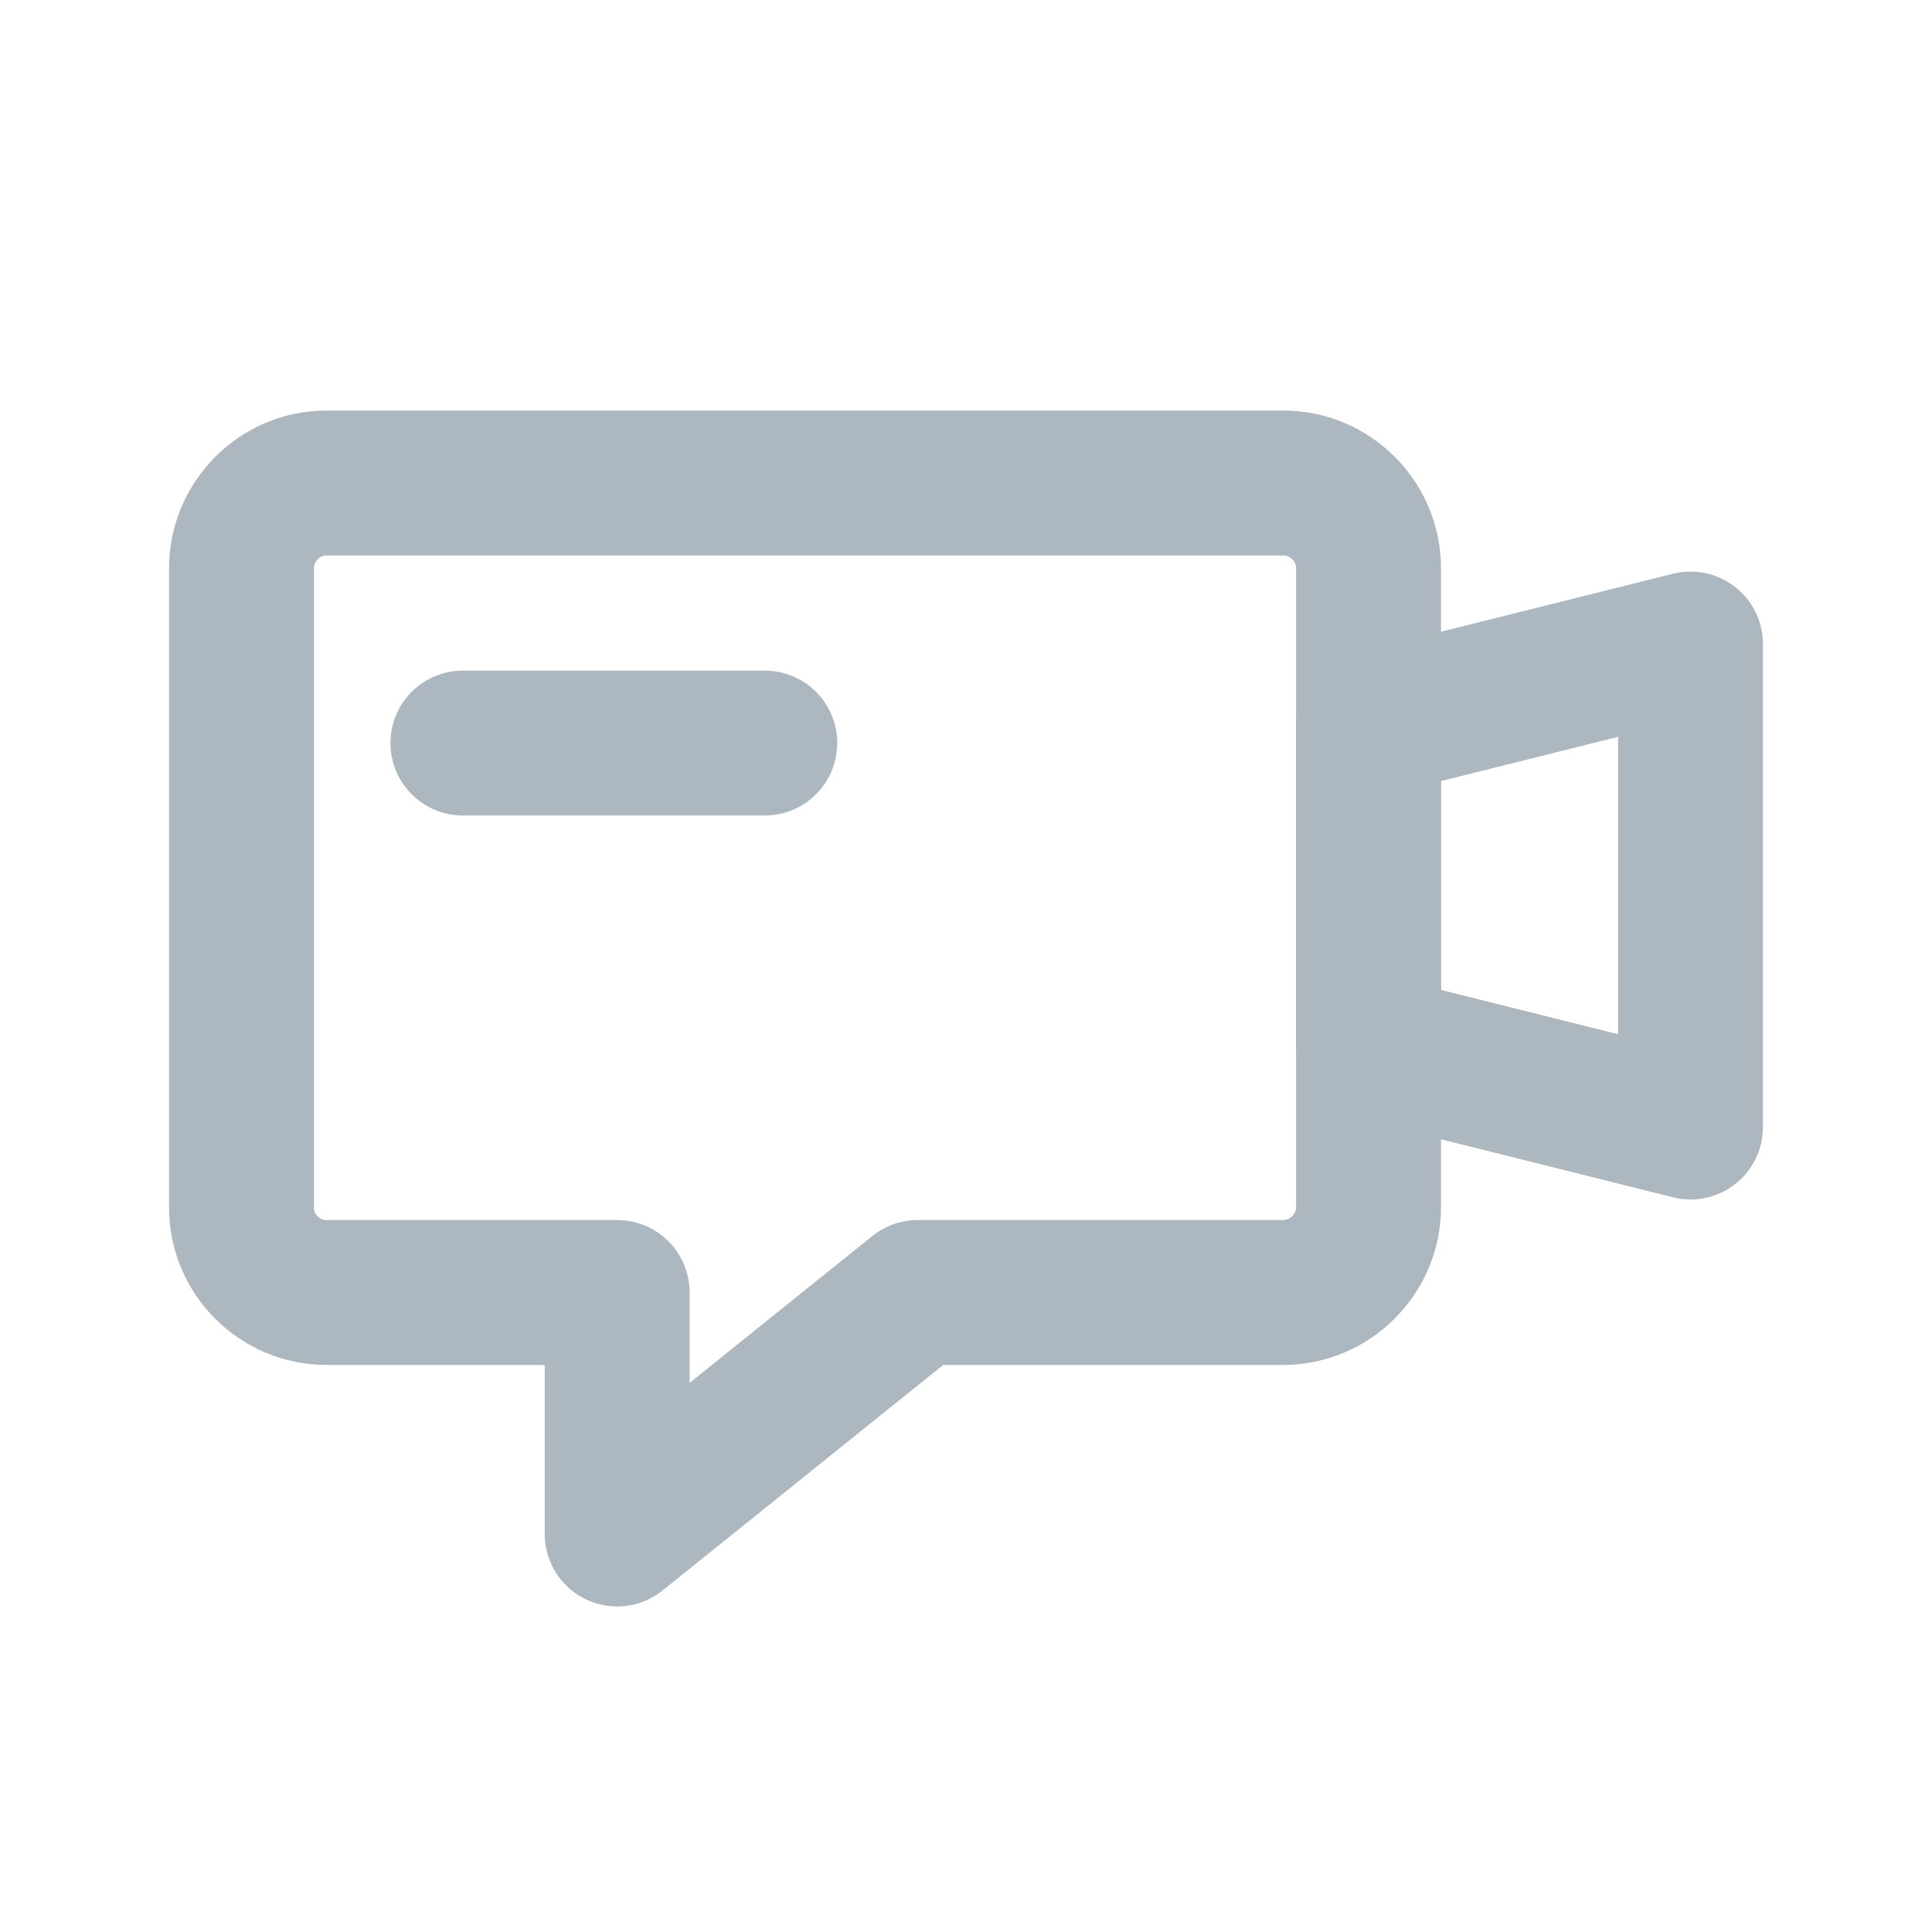
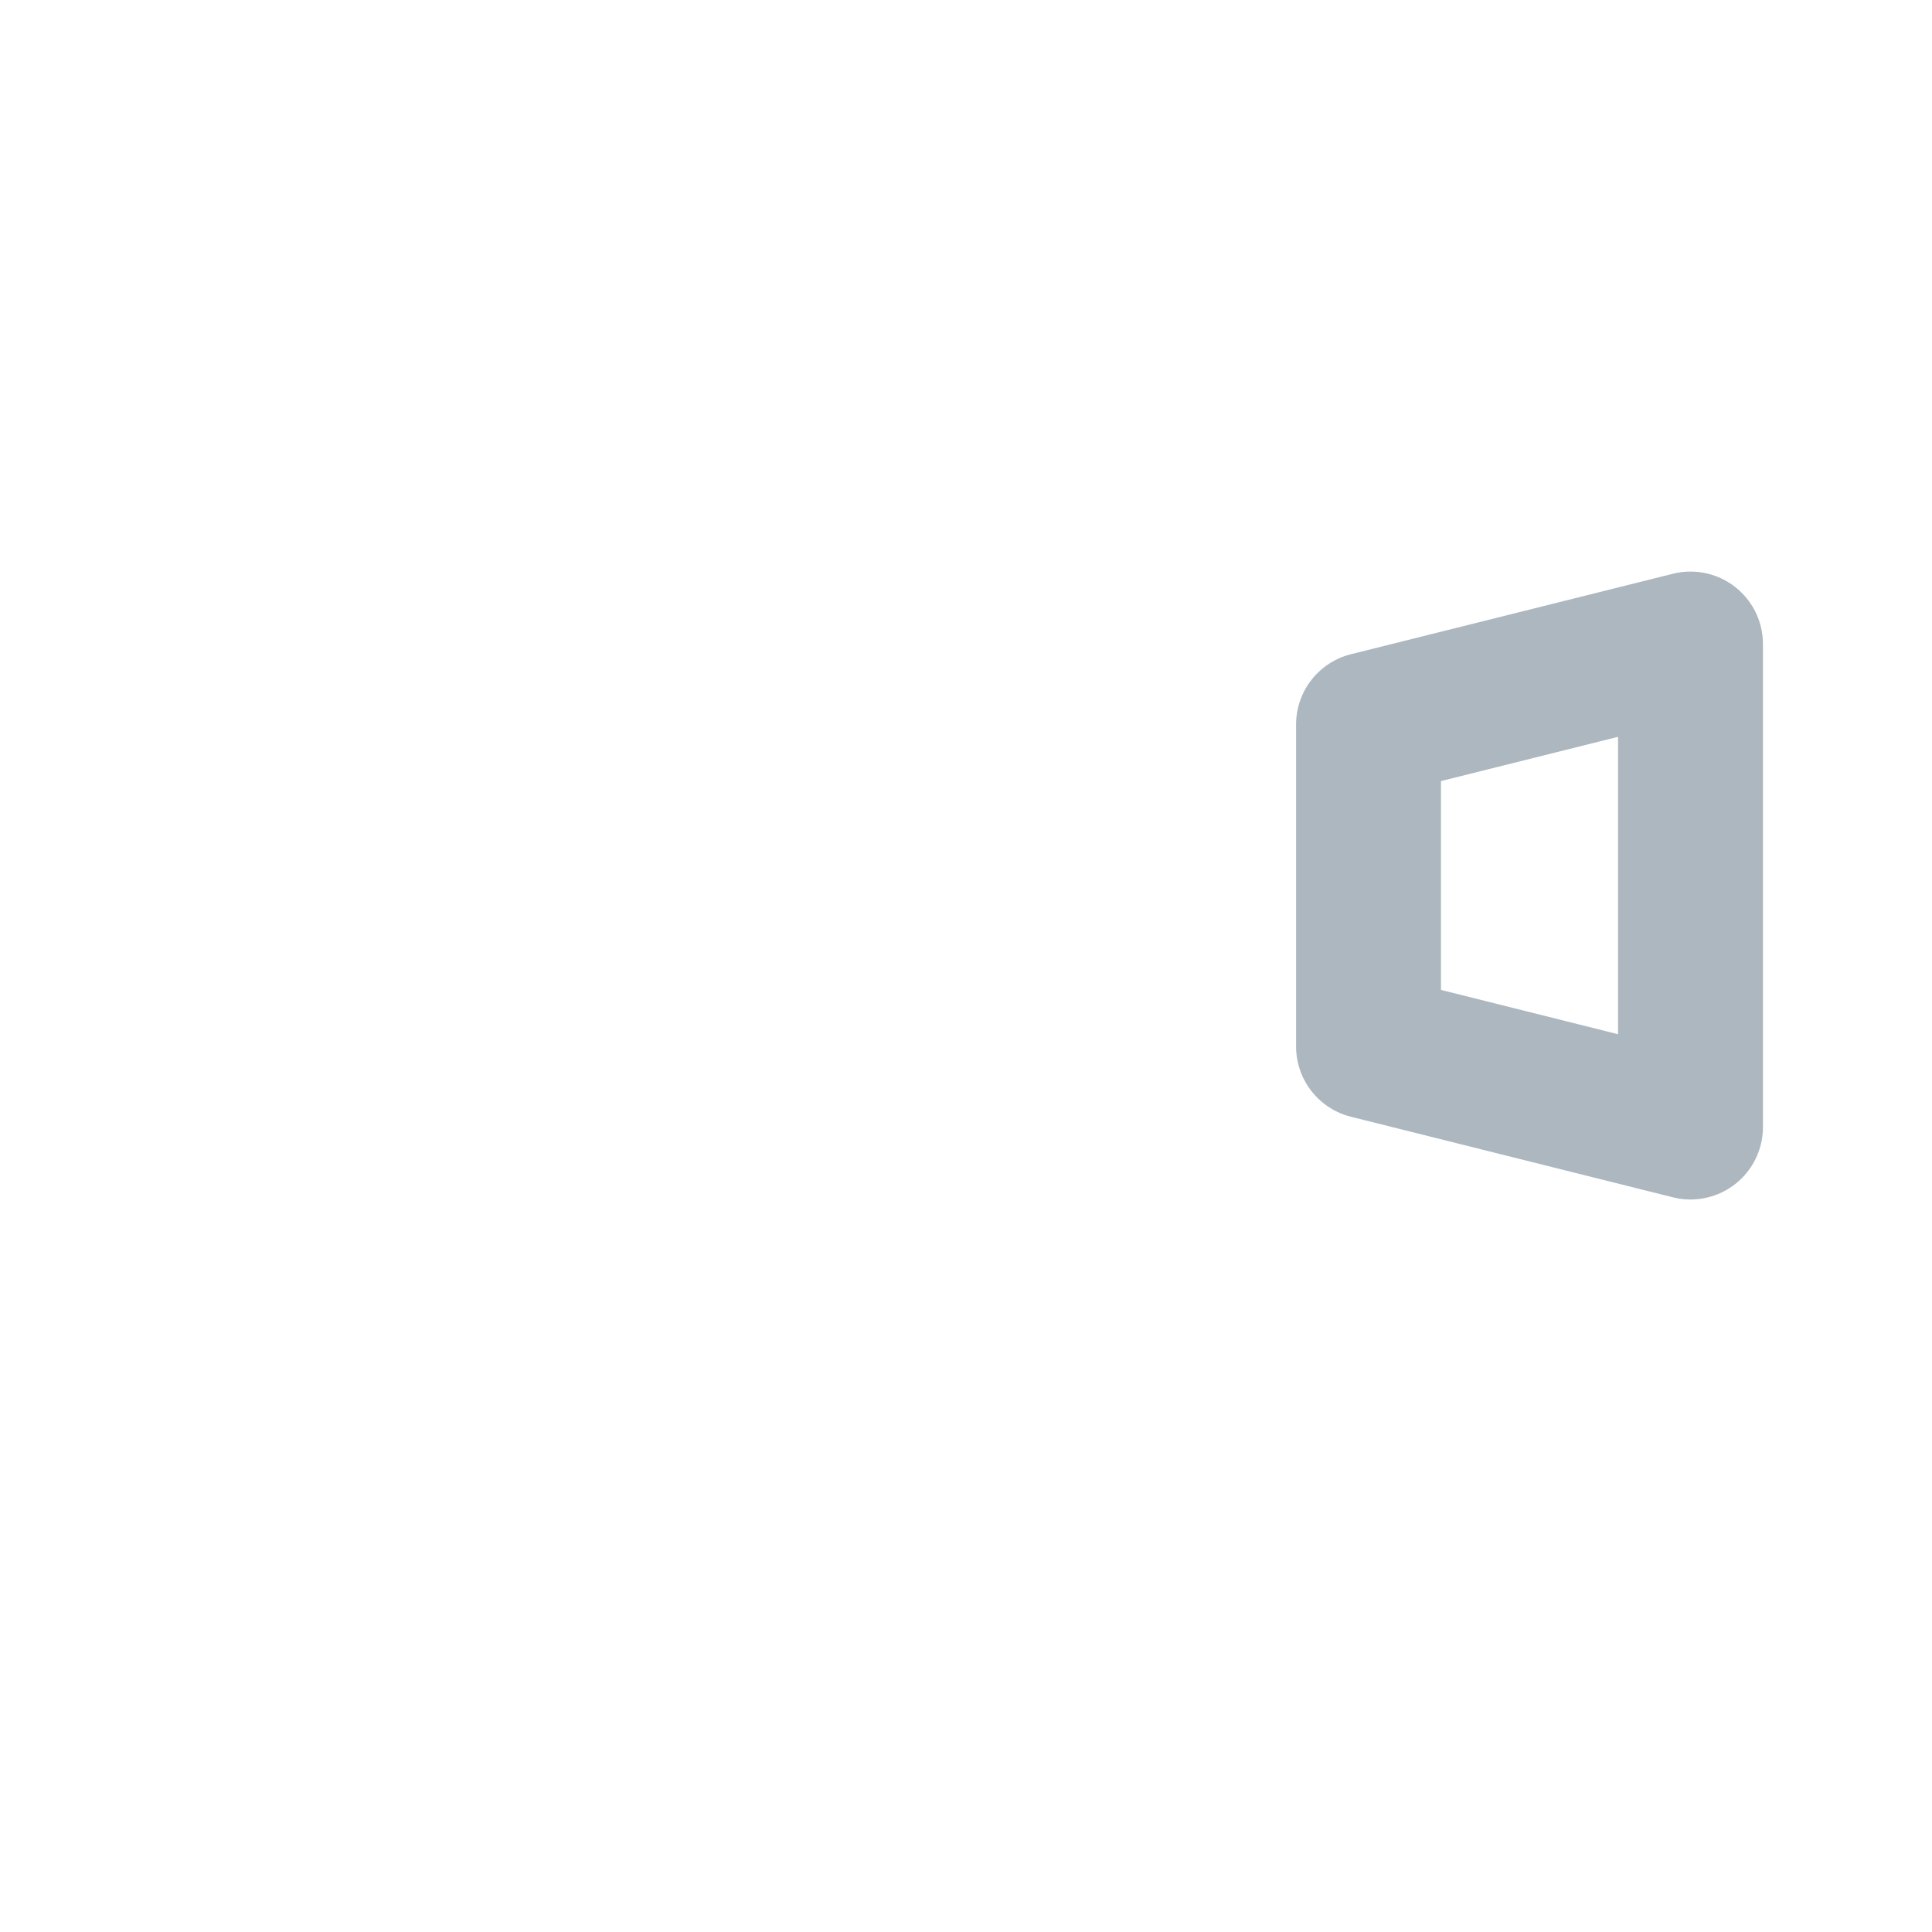
<svg xmlns="http://www.w3.org/2000/svg" width="20" height="20" viewBox="0 0 20 20" fill="none">
-   <path fill-rule="evenodd" clip-rule="evenodd" d="M14.167 5.88C14.167 5.394 13.765 5 13.29 5H3.377C2.893 5 2.5 5.403 2.5 5.88V12.5C2.5 12.986 2.897 13.38 3.38 13.38H6.389V15.88L9.5 13.38H13.283C13.771 13.38 14.167 12.977 14.167 12.5L14.167 5.88Z" stroke="#ADB7BF" stroke-width="1.5" stroke-linejoin="round" />
  <path d="M14.167 7.5L17.5 6.667V11.667L14.167 10.833V7.5Z" stroke="#ADB7BF" stroke-width="1.5" stroke-linejoin="round" />
-   <path d="M4.792 7.692H7.917" stroke="#ADB7BF" stroke-width="1.5" stroke-linecap="round" stroke-linejoin="round" />
</svg>